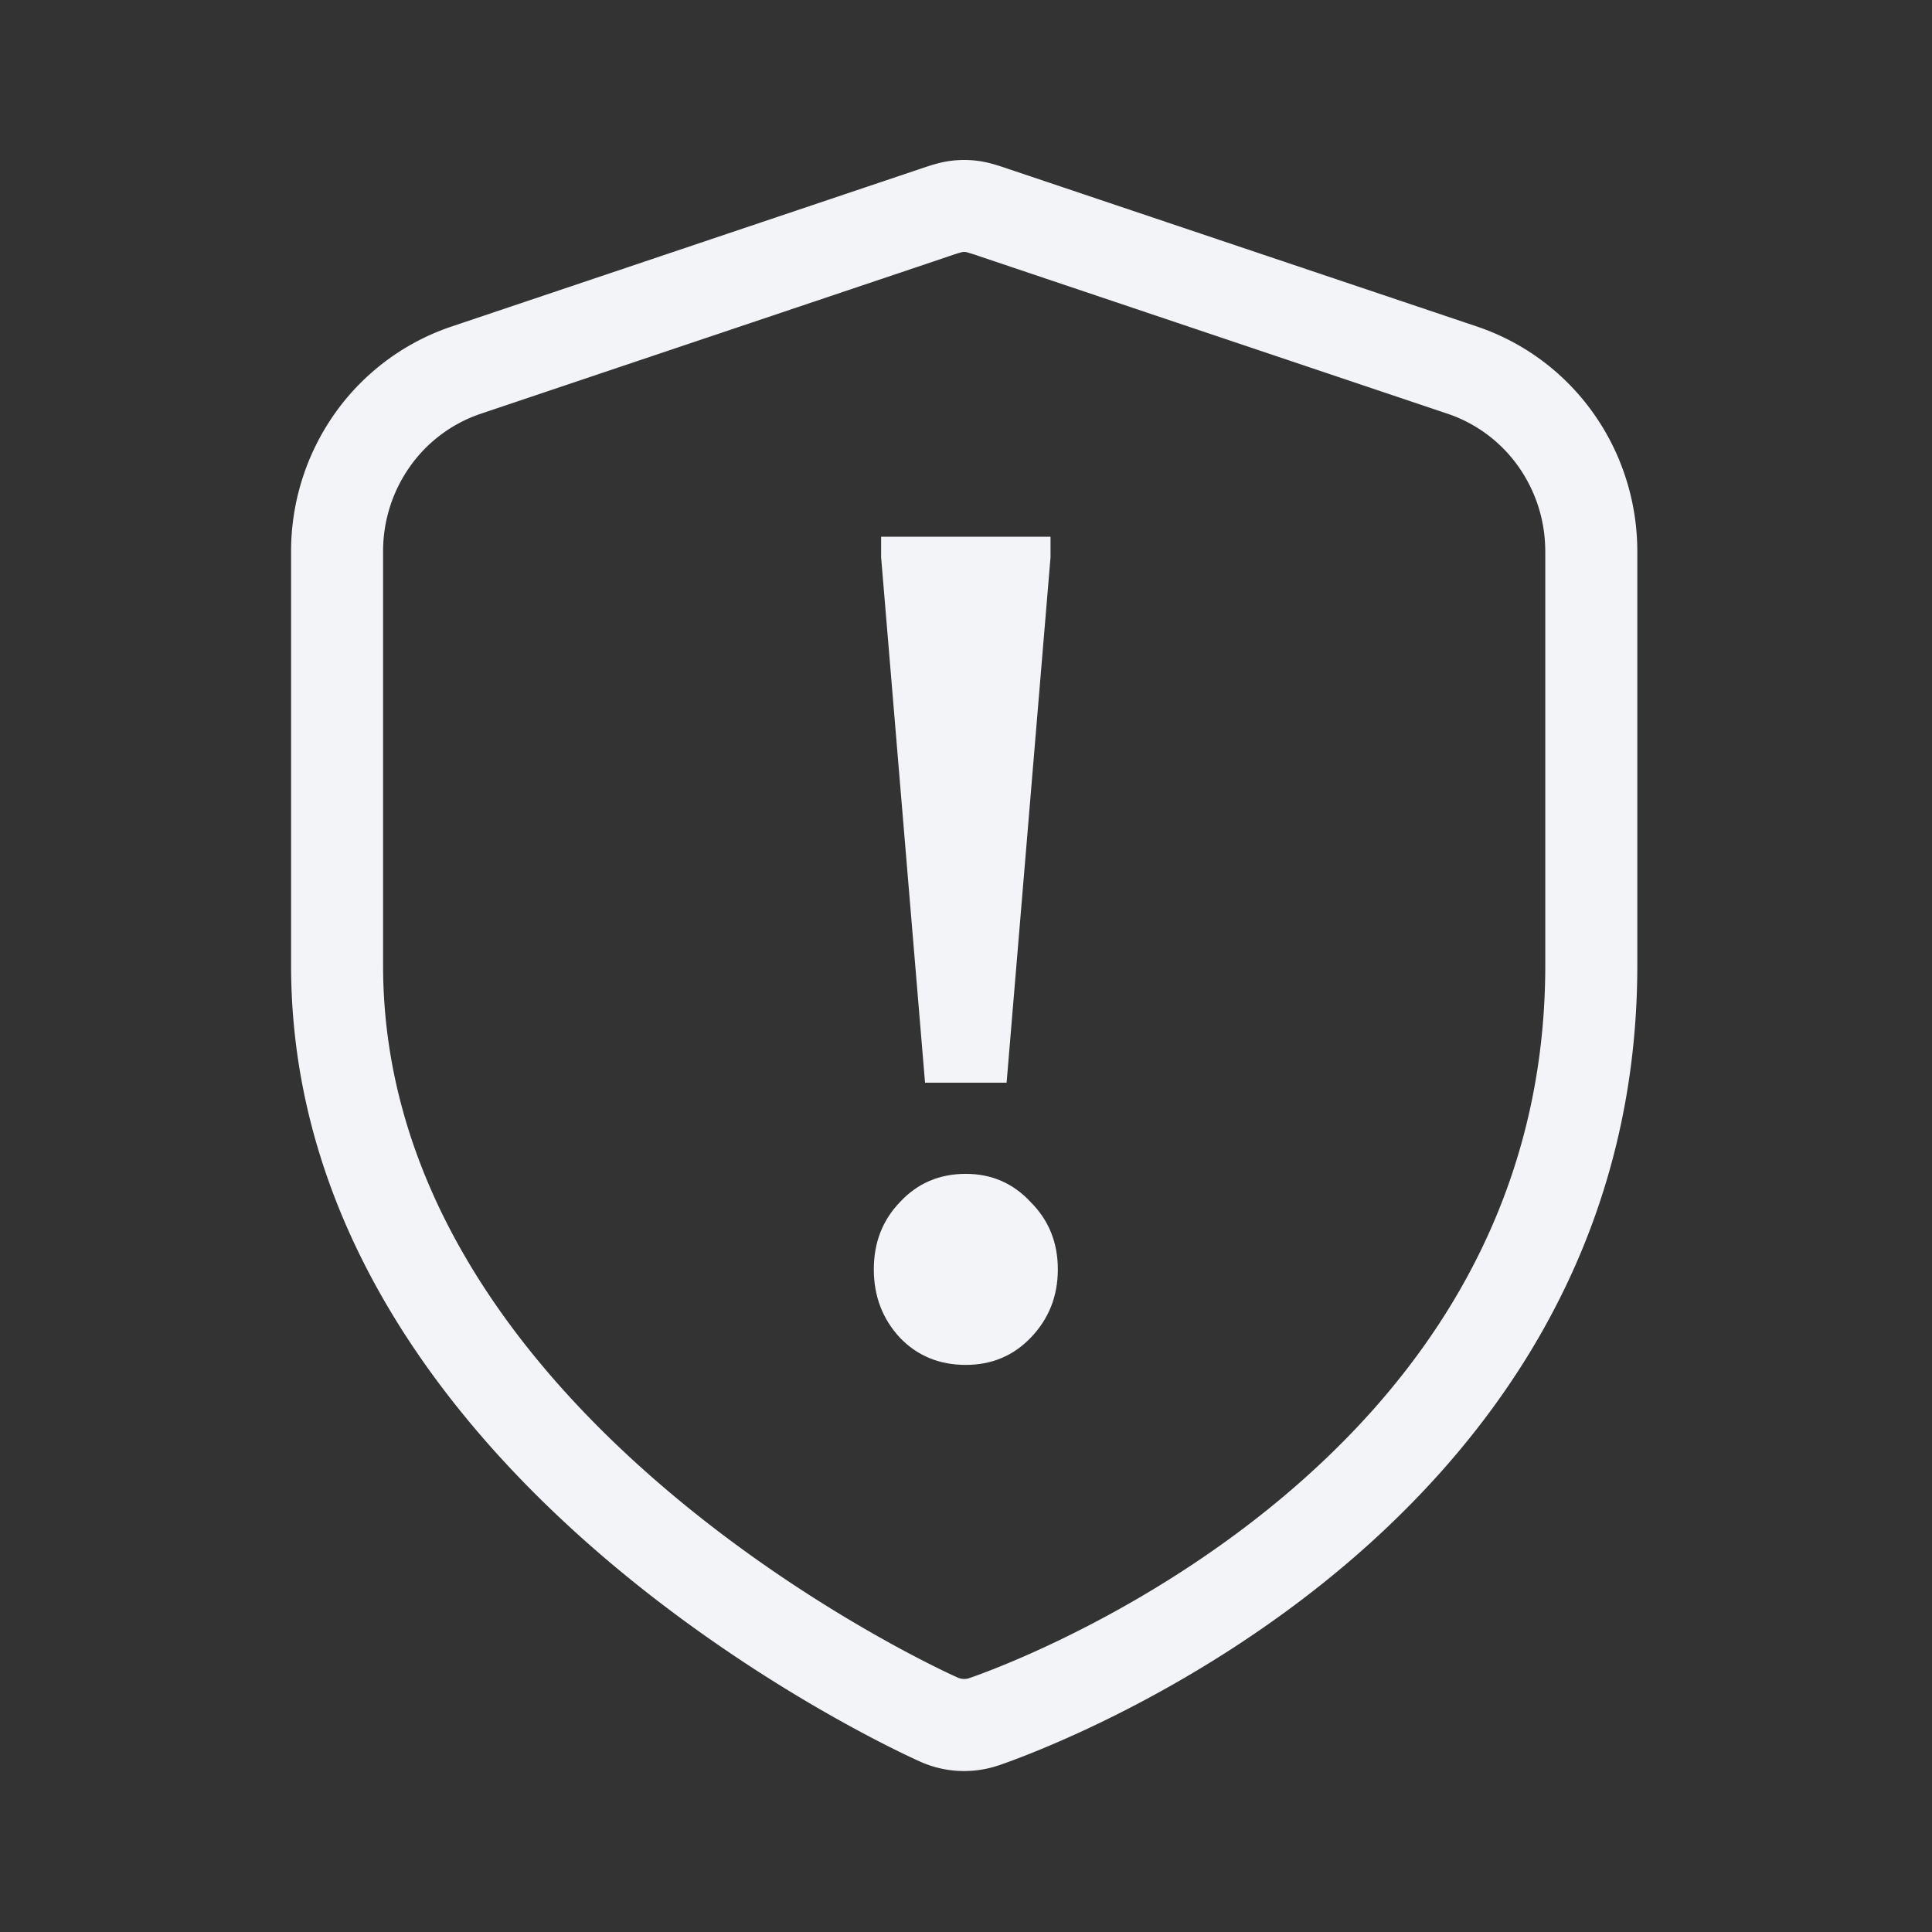
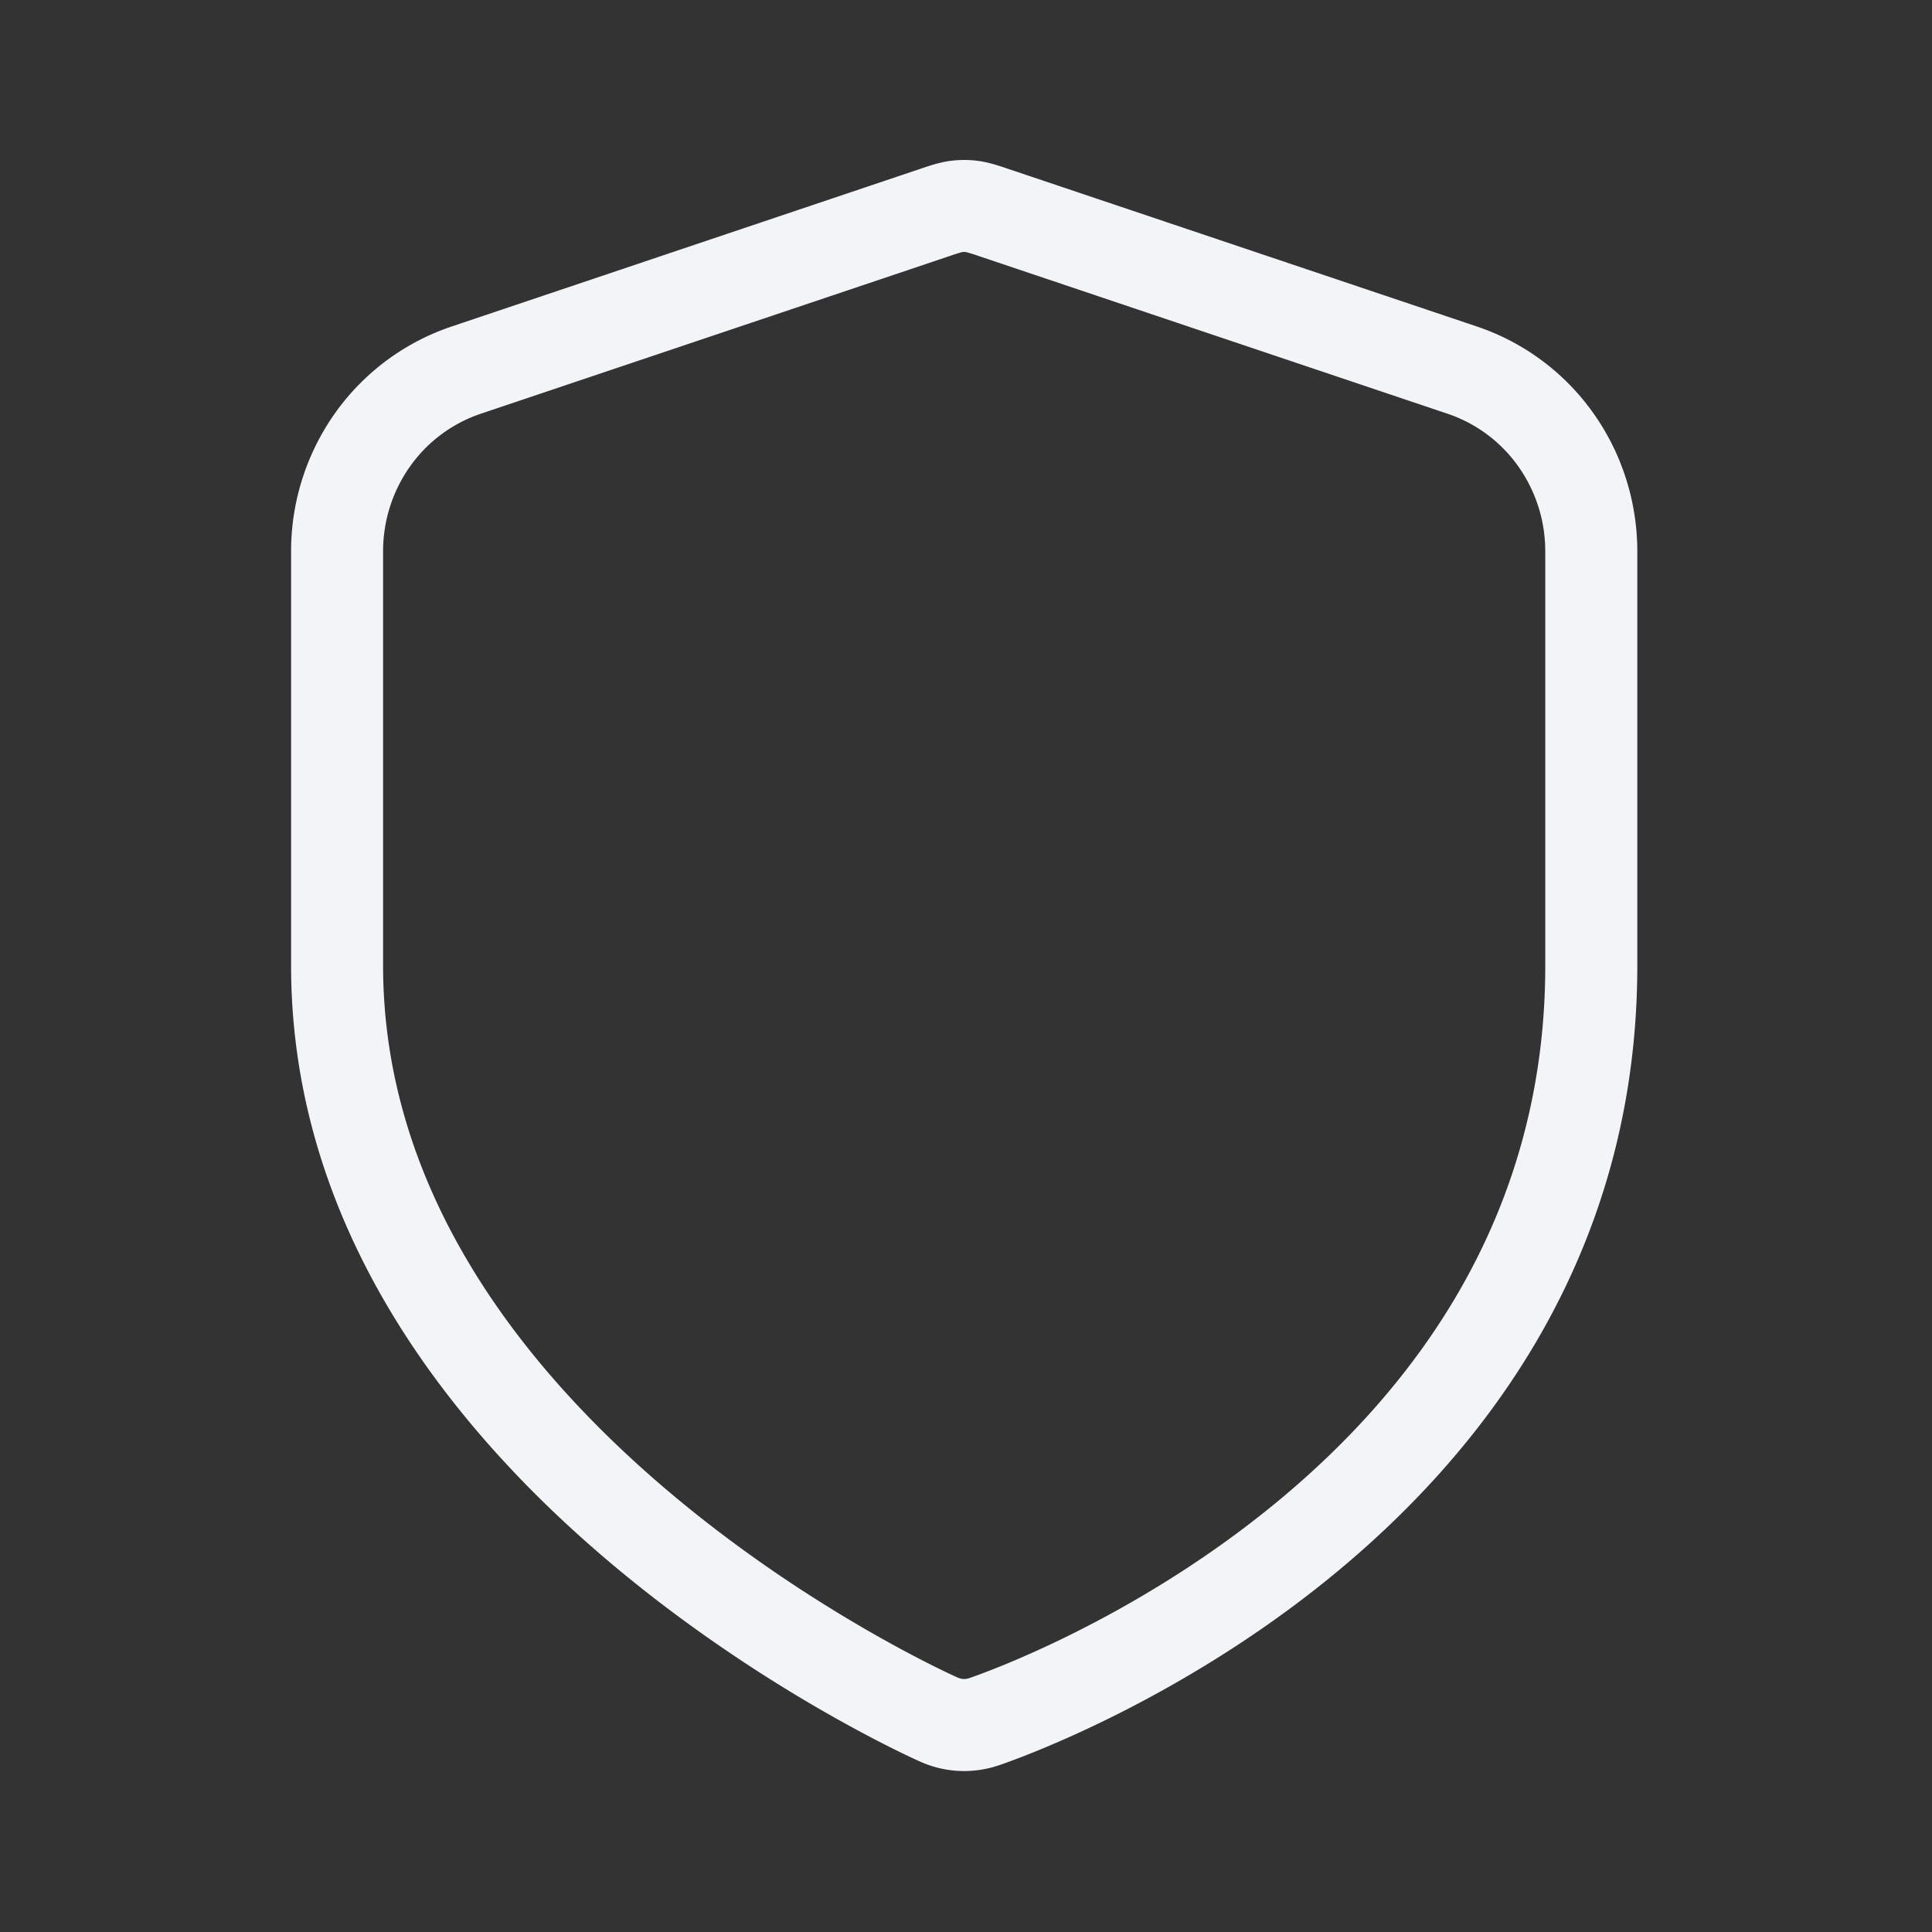
<svg xmlns="http://www.w3.org/2000/svg" width="60" height="60" fill="none" viewBox="0 0 60 60">
  <rect x="0" y="0" width="60" height="60" fill="#333333" stroke="none" />
  <path fill="#F2F4F8" fill-rule="evenodd" d="M50.299 14.317a7.379 7.379 0 0 0-.822-1.494 7.278 7.278 0 0 0-3.607-2.682L31.305 5.243c-.293-.1-.607-.205-.941-.248a3.333 3.333 0 0 0-.841 0c-.334.043-.648.149-.941.248l-14.233 4.788-.332.112a7.277 7.277 0 0 0-2.476 1.428c-.422.37-.802.79-1.131 1.253a7.415 7.415 0 0 0-1.37 4.298v12.862c0 8.041 4.843 14.17 9.548 18.236 4.726 4.084 9.54 6.289 9.983 6.486l.017.008a3.33 3.33 0 0 0 2.403.118l.023-.008h.004c.452-.154 5.348-1.854 10.156-5.727 4.823-3.885 9.674-10.062 9.674-19.113V17.122a7.43 7.43 0 0 0-.55-2.805Zm-2.31 2.805a4.55 4.55 0 0 0-.84-2.642 4.42 4.42 0 0 0-2.19-1.63L30.466 7.975l-.076-.026a6.76 6.76 0 0 0-.316-.101.937.937 0 0 0-.074-.02.476.476 0 0 0-.113 0 .961.961 0 0 0-.074.02c-.076.02-.16.048-.316.101l-.076.026-14.493 4.875a4.42 4.42 0 0 0-2.19 1.63 4.558 4.558 0 0 0-.841 2.641v12.862c0 6.824 4.114 12.232 8.56 16.074 4.424 3.823 8.953 5.893 9.277 6.038l.007.003.008.004h.003a.477.477 0 0 0 .338.017h.003l.007-.003.003-.001c.338-.115 4.86-1.686 9.278-5.245 4.415-3.556 8.609-8.992 8.609-16.887V17.122Z" clip-rule="evenodd" />
-   <path fill="#F2F4F8" d="M27.364 17.308v-.64h5.261v.64l-1.364 16.316h-2.533l-1.364-16.316Zm2.63 25.08c-.822 0-1.504-.28-2.045-.843-.542-.584-.812-1.292-.812-2.123 0-.832.27-1.528.812-2.09.54-.584 1.223-.877 2.045-.877.802 0 1.473.293 2.014.877.563.562.844 1.258.844 2.09 0 .831-.281 1.54-.844 2.123-.541.562-1.212.843-2.014.843Z" />
</svg>